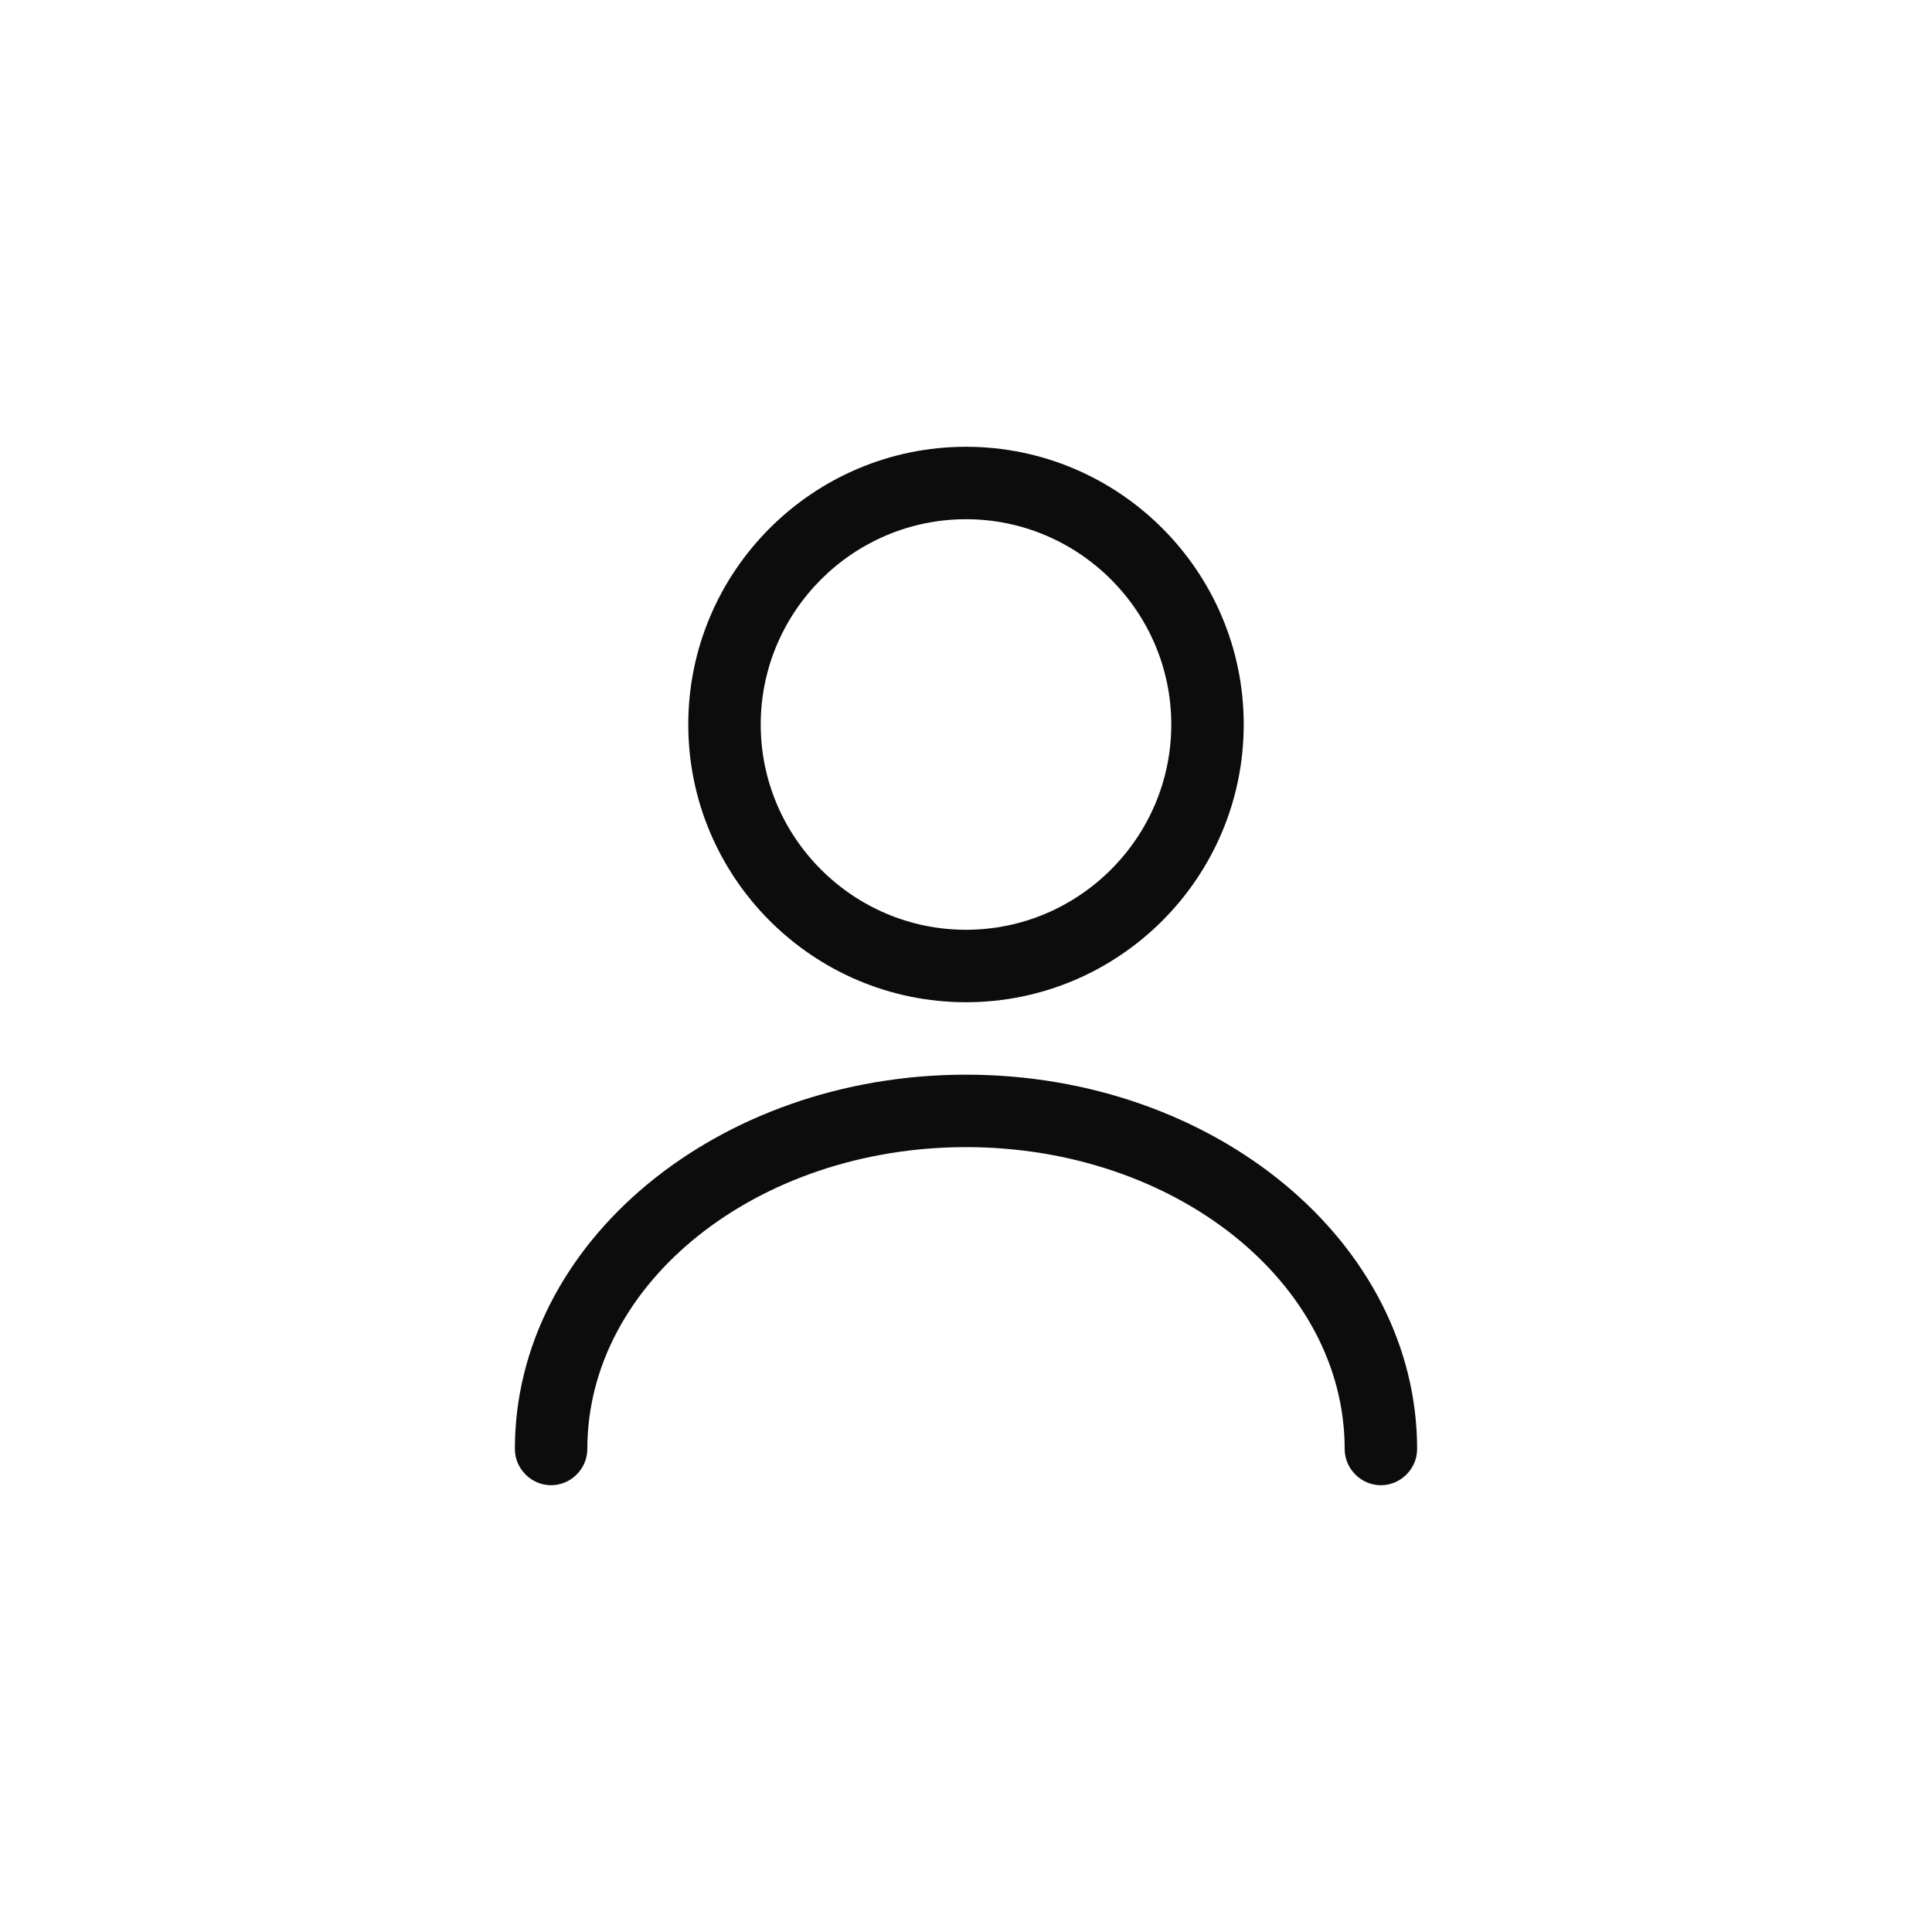
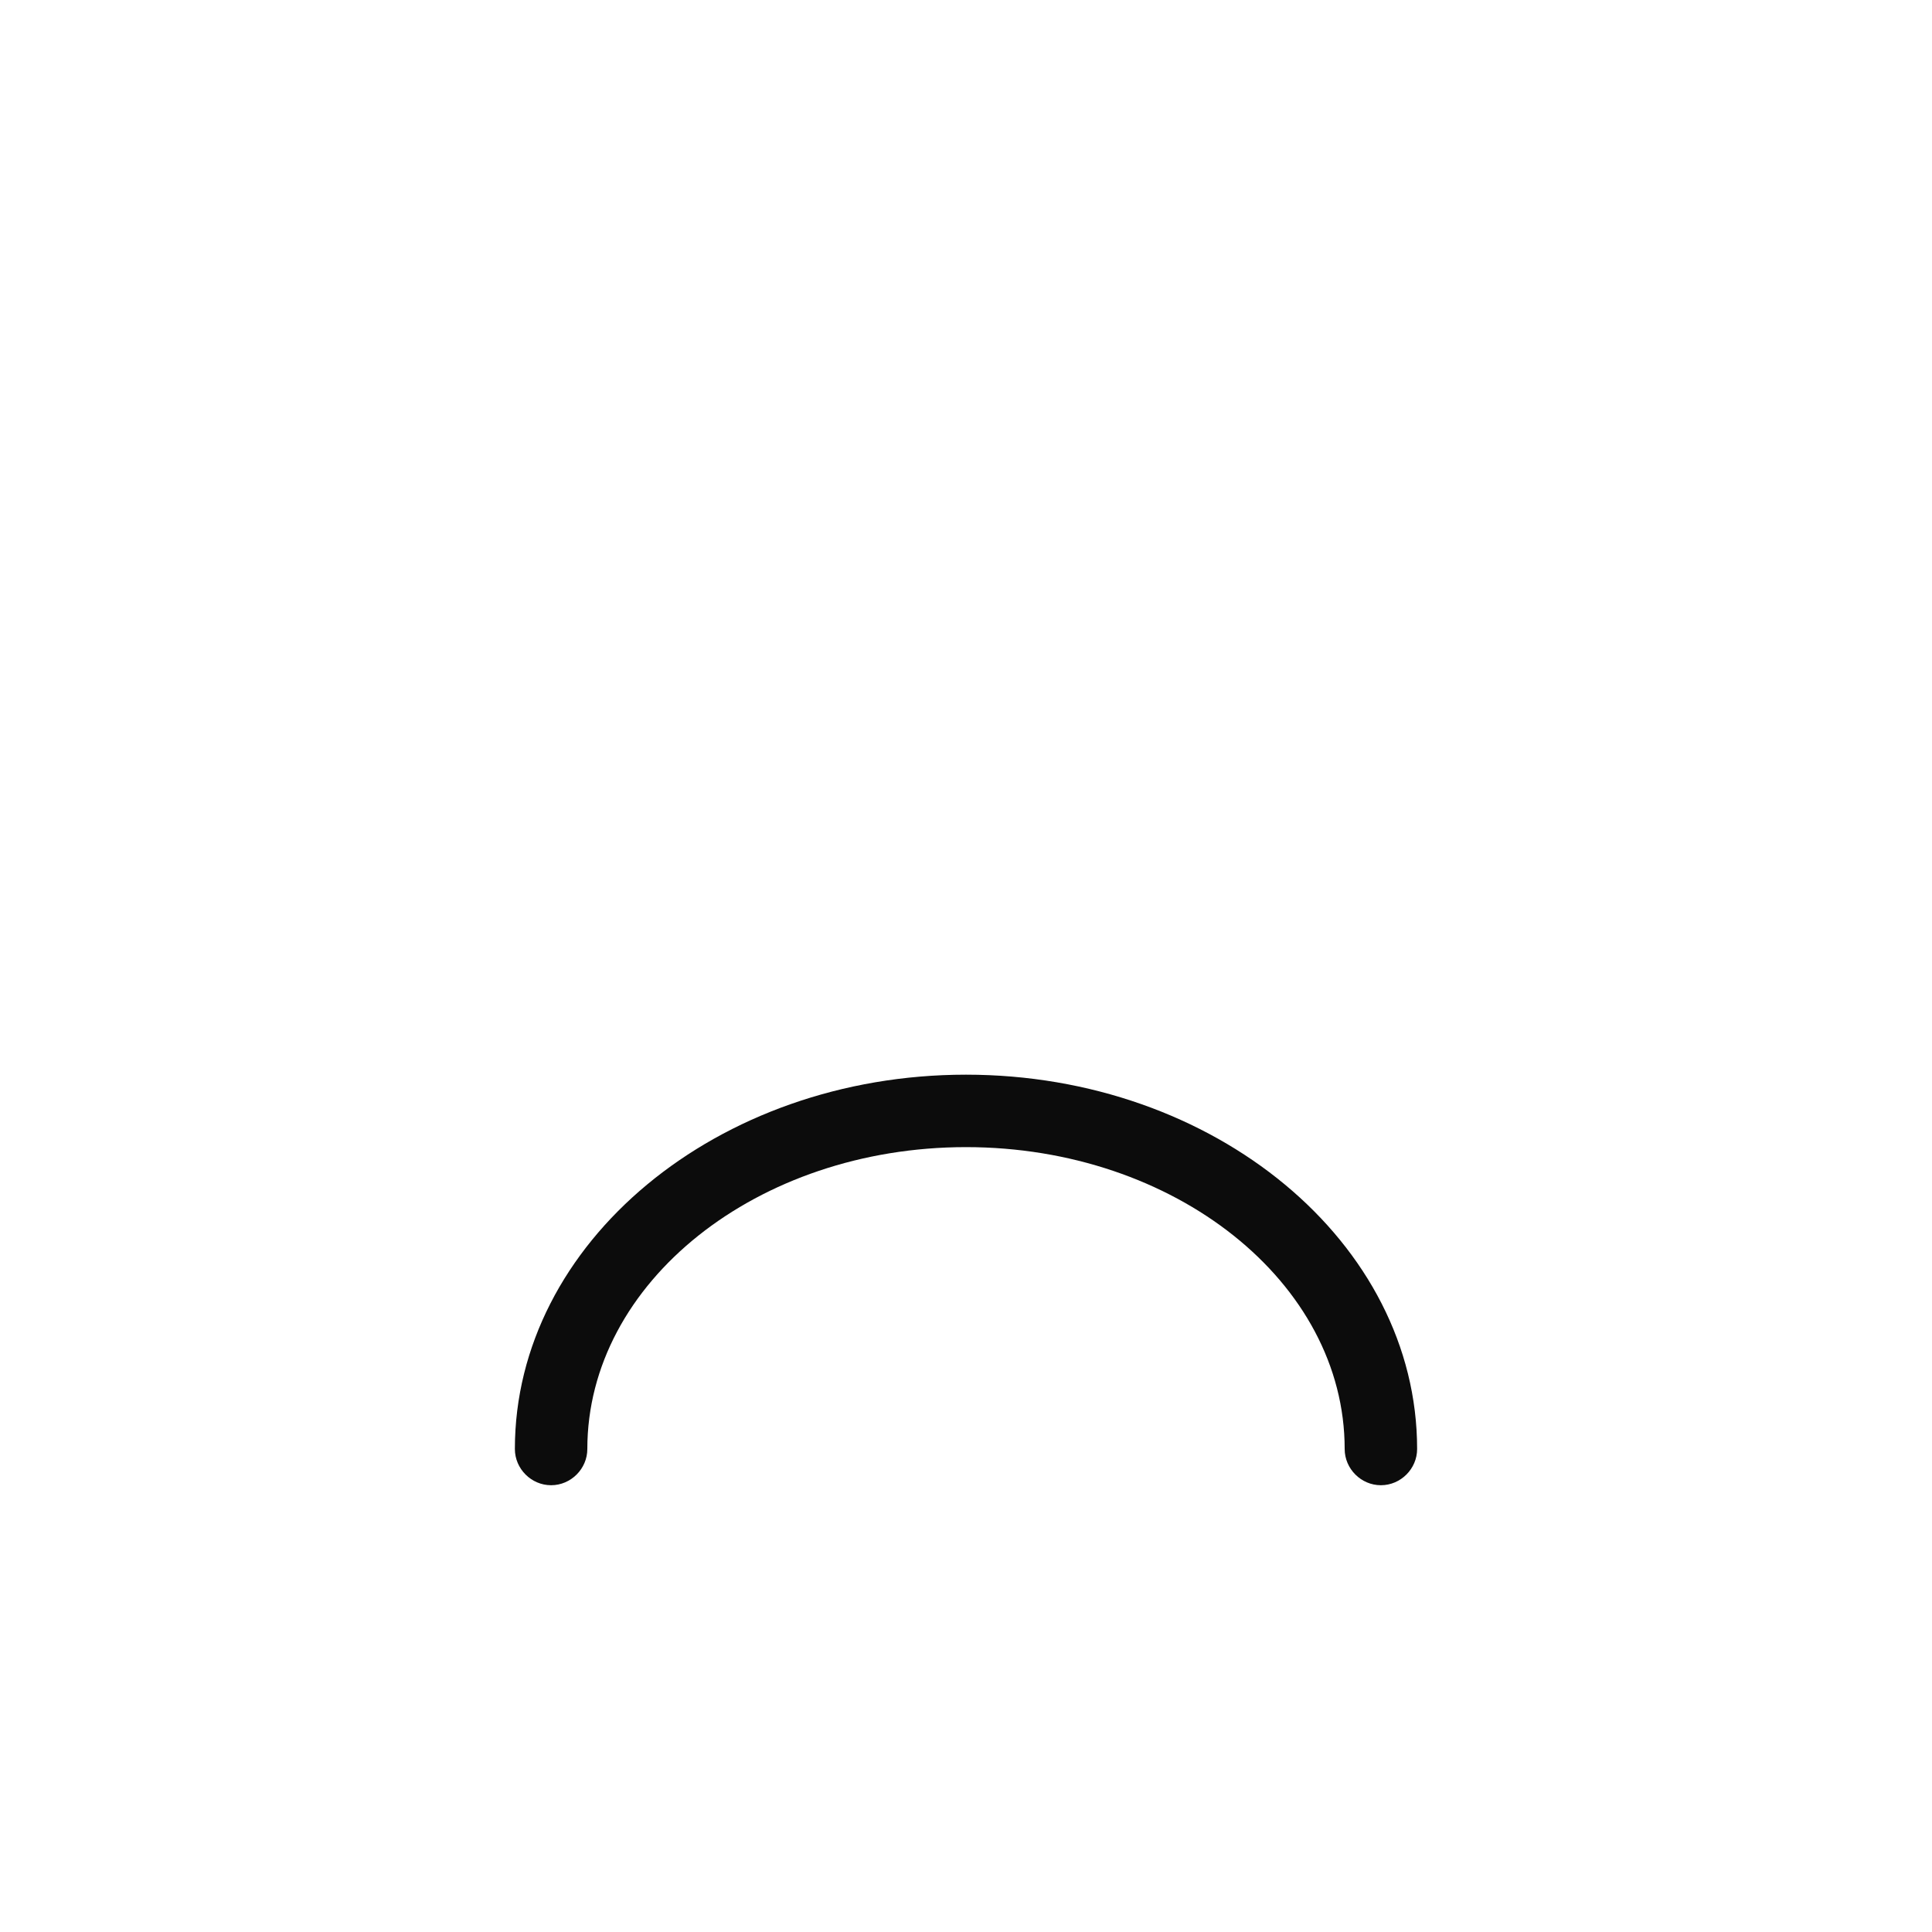
<svg xmlns="http://www.w3.org/2000/svg" width="40" height="40" viewBox="0 0 40 40" fill="none">
-   <path d="M20 20.75C16.83 20.75 14.25 18.17 14.25 15C14.25 11.83 16.83 9.25 20 9.25C23.17 9.25 25.75 11.83 25.75 15C25.75 18.17 23.17 20.75 20 20.75ZM20 10.75C17.66 10.75 15.75 12.66 15.75 15C15.75 17.34 17.66 19.25 20 19.25C22.34 19.25 24.25 17.34 24.25 15C24.25 12.66 22.34 10.75 20 10.75Z" fill="#0C0C0C" />
-   <path d="M28.59 30.75C28.18 30.75 27.84 30.41 27.84 30C27.84 26.55 24.32 23.75 20 23.75C15.68 23.75 12.16 26.55 12.16 30C12.16 30.41 11.82 30.75 11.41 30.75C11 30.75 10.66 30.41 10.66 30C10.66 25.73 14.85 22.25 20 22.25C25.15 22.25 29.34 25.73 29.34 30C29.34 30.41 29 30.75 28.59 30.75Z" fill="#0C0C0C" />
+   <path d="M28.59 30.75C28.18 30.75 27.84 30.41 27.84 30C27.84 26.55 24.32 23.75 20 23.75C15.68 23.75 12.16 26.55 12.16 30C12.16 30.41 11.82 30.75 11.41 30.75C11 30.75 10.66 30.41 10.66 30C10.66 25.73 14.85 22.25 20 22.25C25.15 22.25 29.34 25.73 29.34 30C29.34 30.41 29 30.75 28.59 30.75" fill="#0C0C0C" />
</svg>